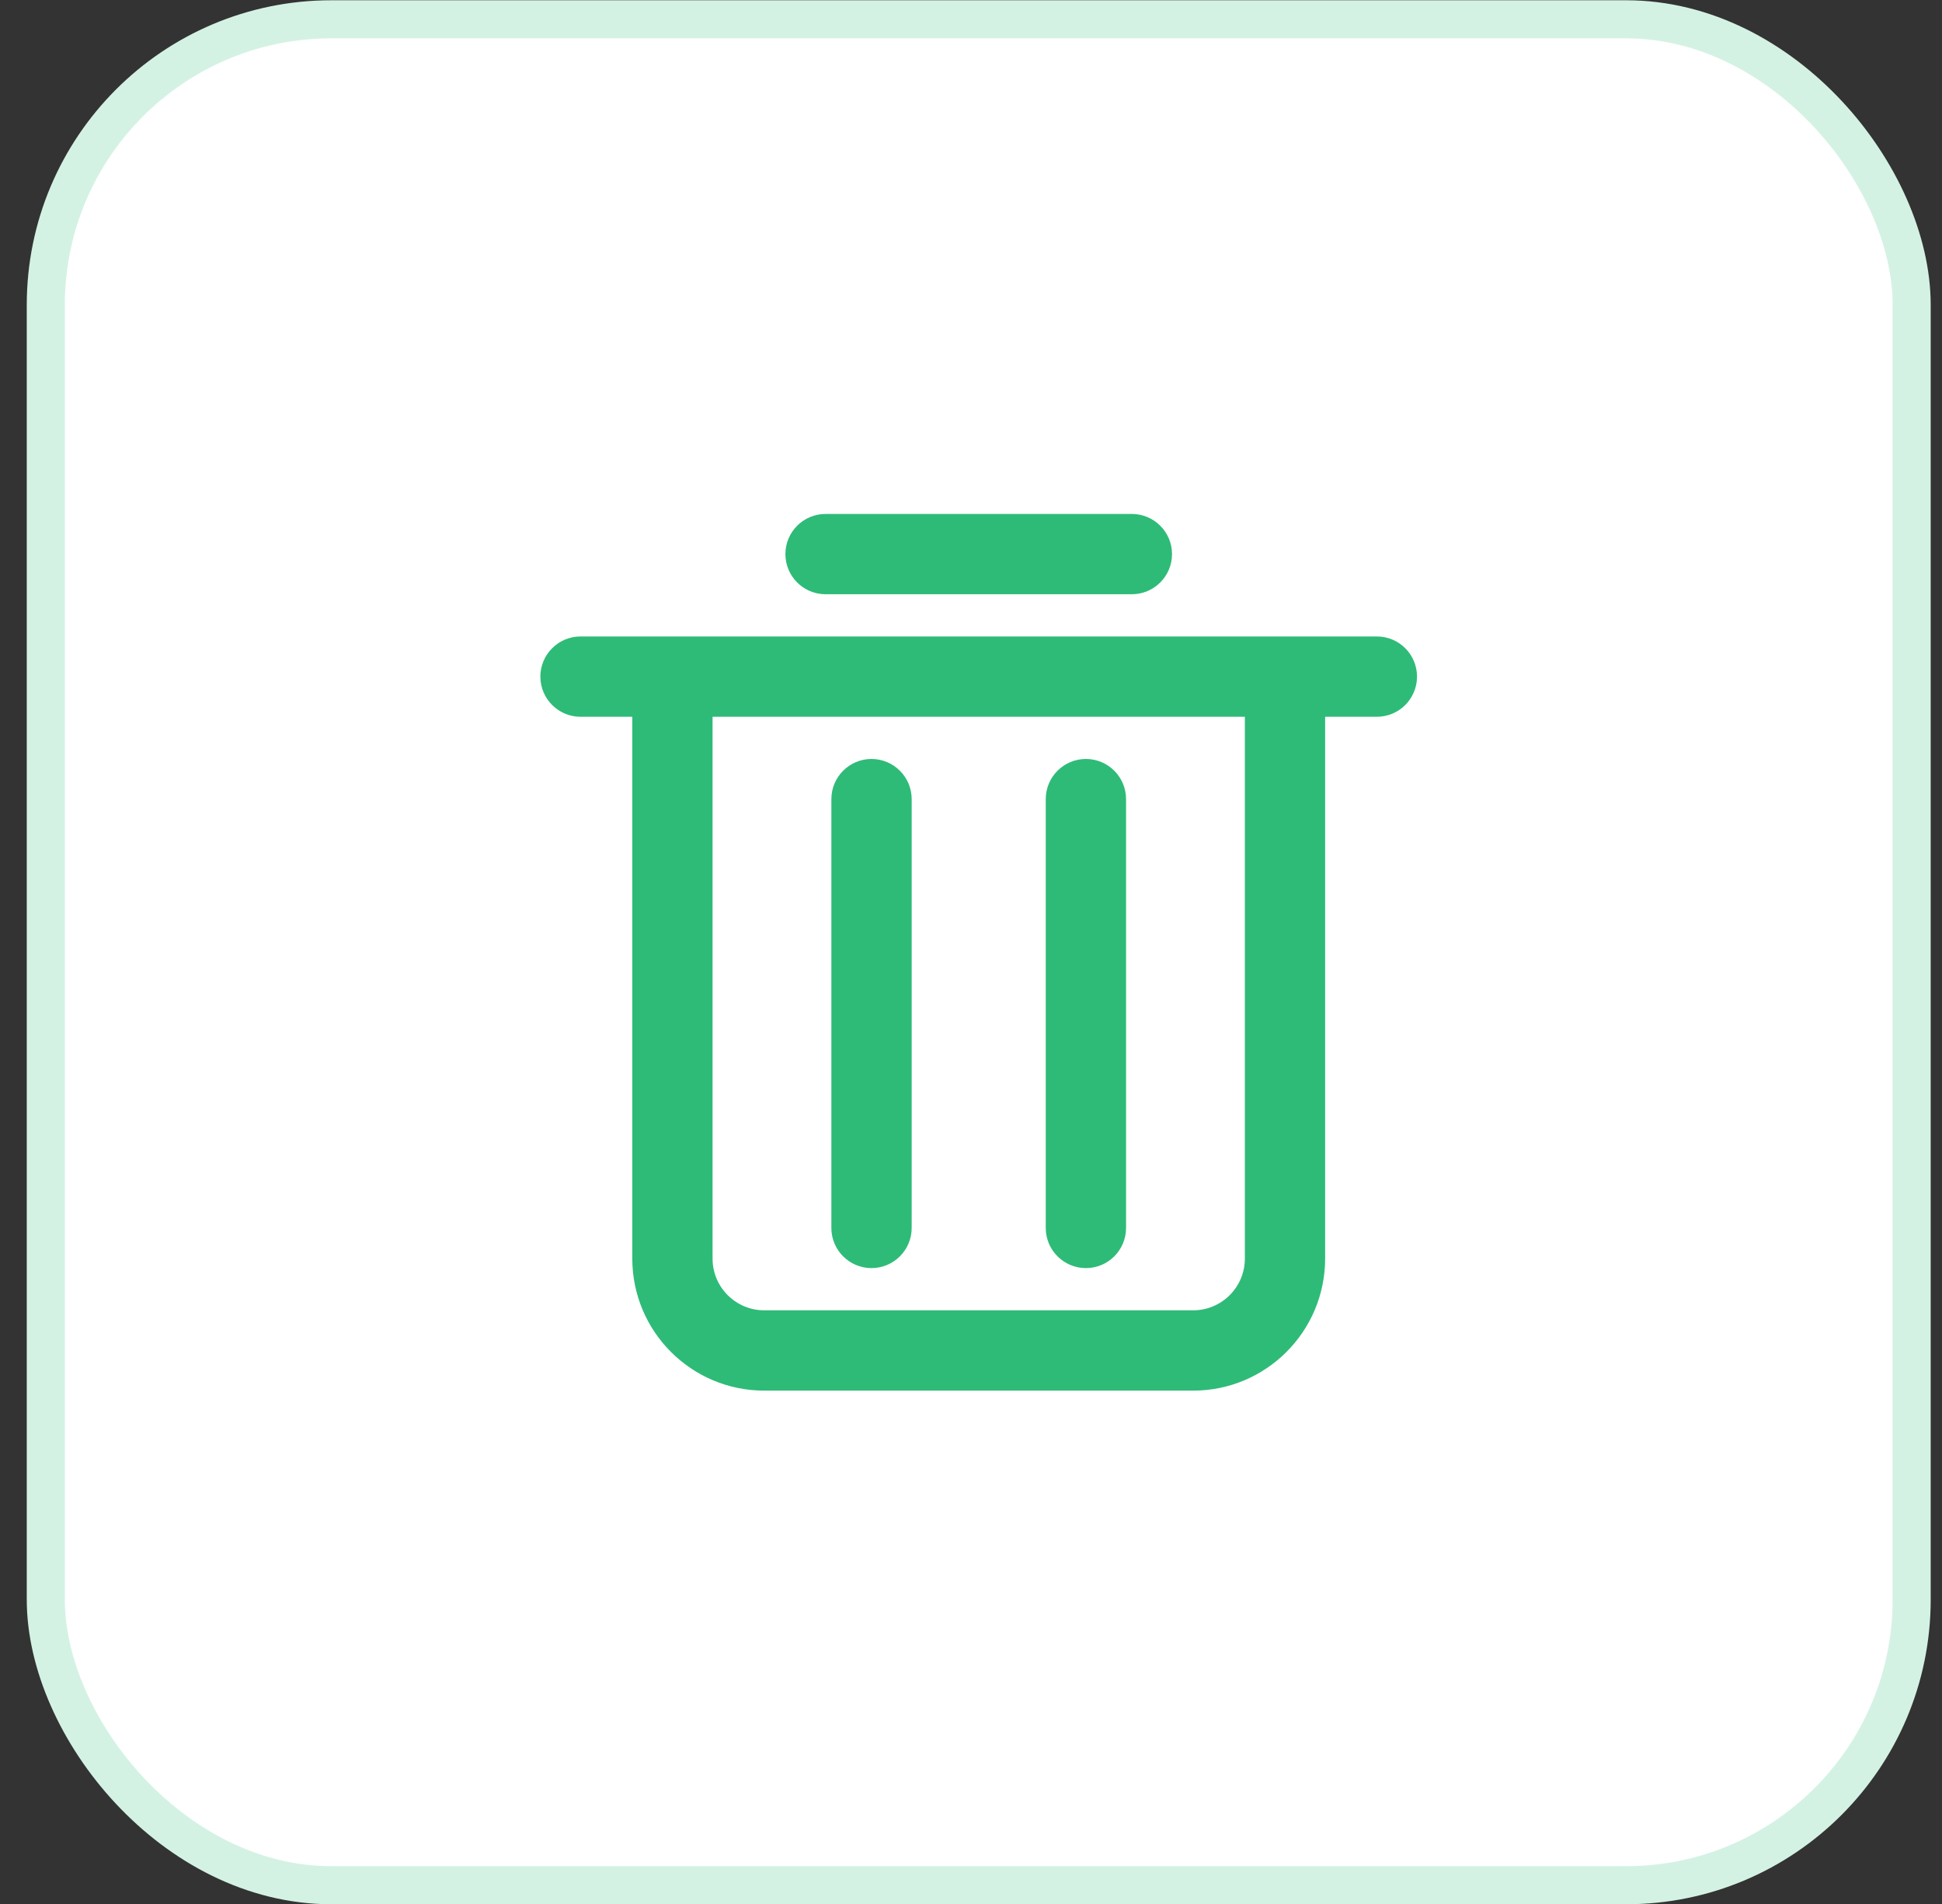
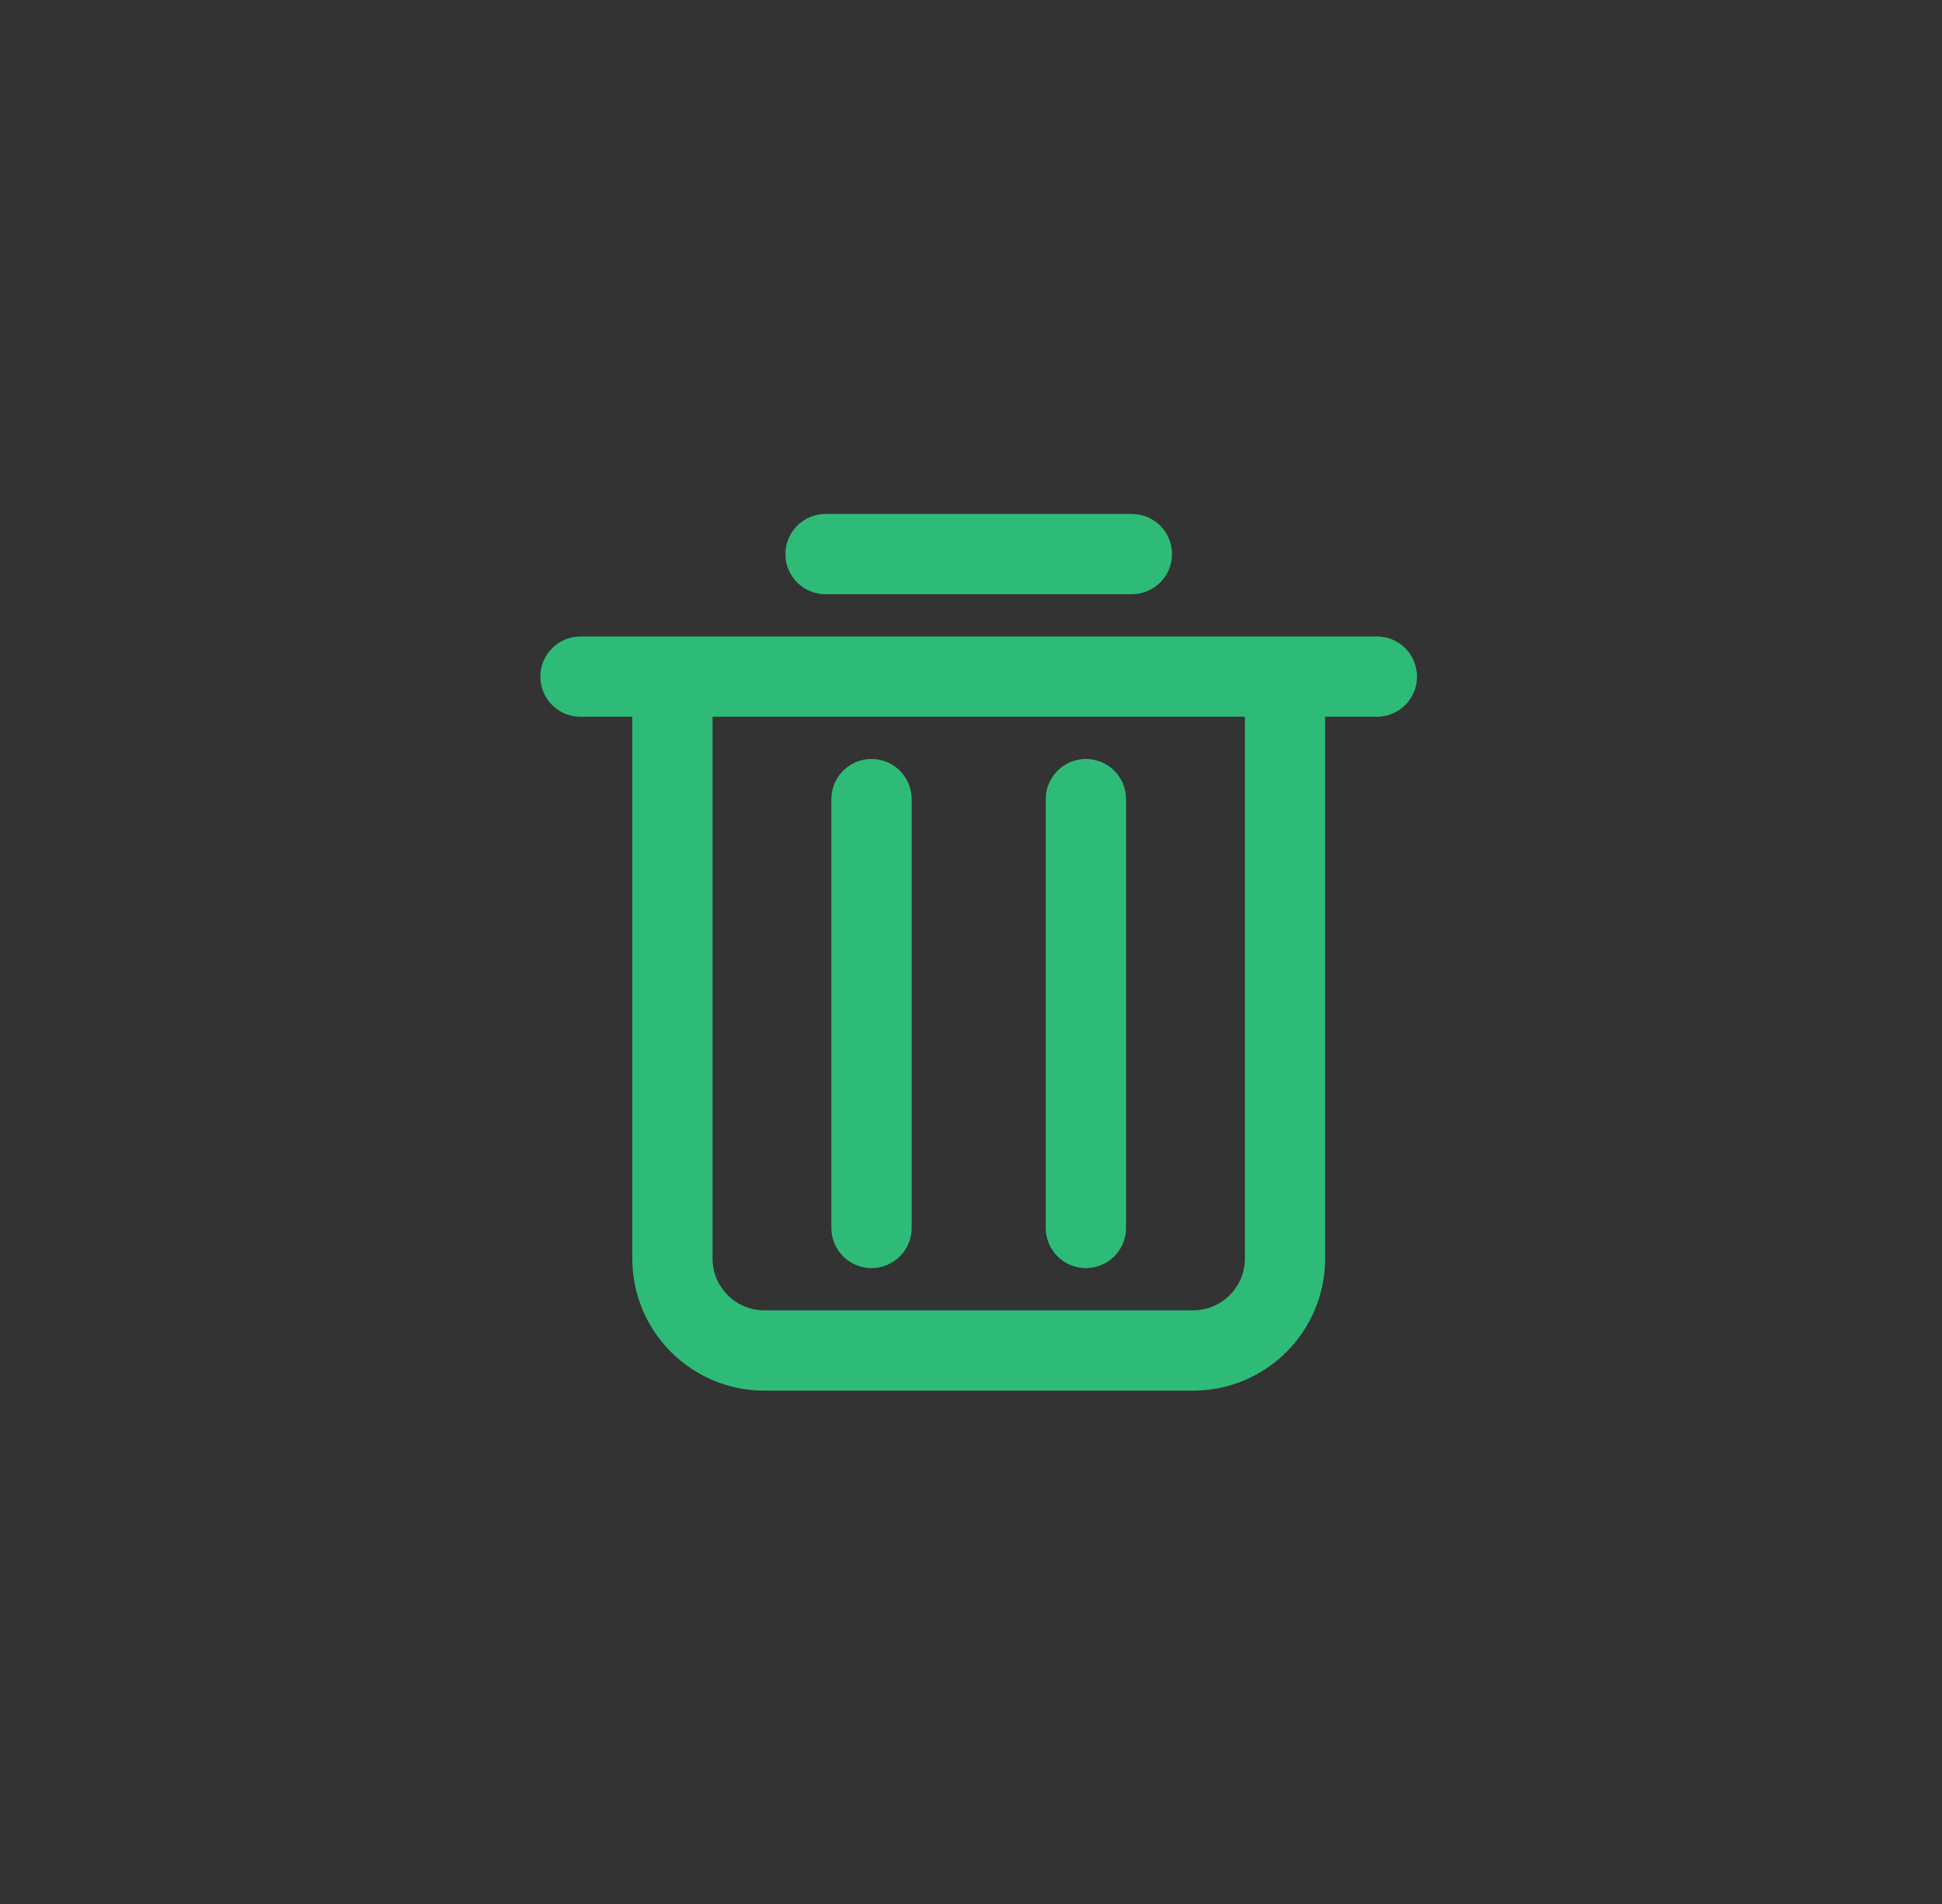
<svg xmlns="http://www.w3.org/2000/svg" width="51" height="50" viewBox="0 0 51 50" fill="none">
  <rect x="0" y="0" width="51" height="50" fill="#333333" stroke="none" />
-   <rect x="1.203" y="0.507" width="49" height="49" rx="7.5" fill="white" stroke="#D4F2E4" />
-   <path d="M36.159 18.573H34.55V33.051C34.55 34.828 33.11 36.269 31.333 36.269H20.072C18.295 36.269 16.855 34.828 16.855 33.051V18.573H15.246C14.802 18.573 14.441 18.213 14.441 17.768C14.441 17.324 14.802 16.964 15.246 16.964H36.159C36.603 16.964 36.963 17.324 36.963 17.768C36.963 18.213 36.603 18.573 36.159 18.573ZM32.942 18.573H18.463V33.051C18.463 33.94 19.183 34.66 20.072 34.66H31.333C32.221 34.66 32.942 33.94 32.942 33.051V18.573ZM28.518 33.051C28.073 33.051 27.713 32.691 27.713 32.247V20.986C27.713 20.542 28.073 20.181 28.518 20.181C28.962 20.181 29.322 20.542 29.322 20.986V32.247C29.322 32.691 28.962 33.051 28.518 33.051ZM22.887 33.051C22.443 33.051 22.083 32.691 22.083 32.247V20.986C22.083 20.542 22.443 20.181 22.887 20.181C23.331 20.181 23.692 20.542 23.692 20.986V32.247C23.692 32.691 23.331 33.051 22.887 33.051ZM29.724 15.355H21.681C21.236 15.355 20.876 14.995 20.876 14.551C20.876 14.107 21.236 13.747 21.681 13.747H29.724C30.168 13.747 30.529 14.107 30.529 14.551C30.529 14.995 30.168 15.355 29.724 15.355Z" fill="#2EBB77" stroke="#2EBB77" stroke-width="0.5" />
+   <path d="M36.159 18.573H34.55V33.051C34.55 34.828 33.11 36.269 31.333 36.269H20.072C18.295 36.269 16.855 34.828 16.855 33.051V18.573H15.246C14.802 18.573 14.441 18.213 14.441 17.768C14.441 17.324 14.802 16.964 15.246 16.964H36.159C36.603 16.964 36.963 17.324 36.963 17.768C36.963 18.213 36.603 18.573 36.159 18.573ZM32.942 18.573H18.463V33.051C18.463 33.94 19.183 34.66 20.072 34.66H31.333C32.221 34.66 32.942 33.94 32.942 33.051ZM28.518 33.051C28.073 33.051 27.713 32.691 27.713 32.247V20.986C27.713 20.542 28.073 20.181 28.518 20.181C28.962 20.181 29.322 20.542 29.322 20.986V32.247C29.322 32.691 28.962 33.051 28.518 33.051ZM22.887 33.051C22.443 33.051 22.083 32.691 22.083 32.247V20.986C22.083 20.542 22.443 20.181 22.887 20.181C23.331 20.181 23.692 20.542 23.692 20.986V32.247C23.692 32.691 23.331 33.051 22.887 33.051ZM29.724 15.355H21.681C21.236 15.355 20.876 14.995 20.876 14.551C20.876 14.107 21.236 13.747 21.681 13.747H29.724C30.168 13.747 30.529 14.107 30.529 14.551C30.529 14.995 30.168 15.355 29.724 15.355Z" fill="#2EBB77" stroke="#2EBB77" stroke-width="0.5" />
</svg>